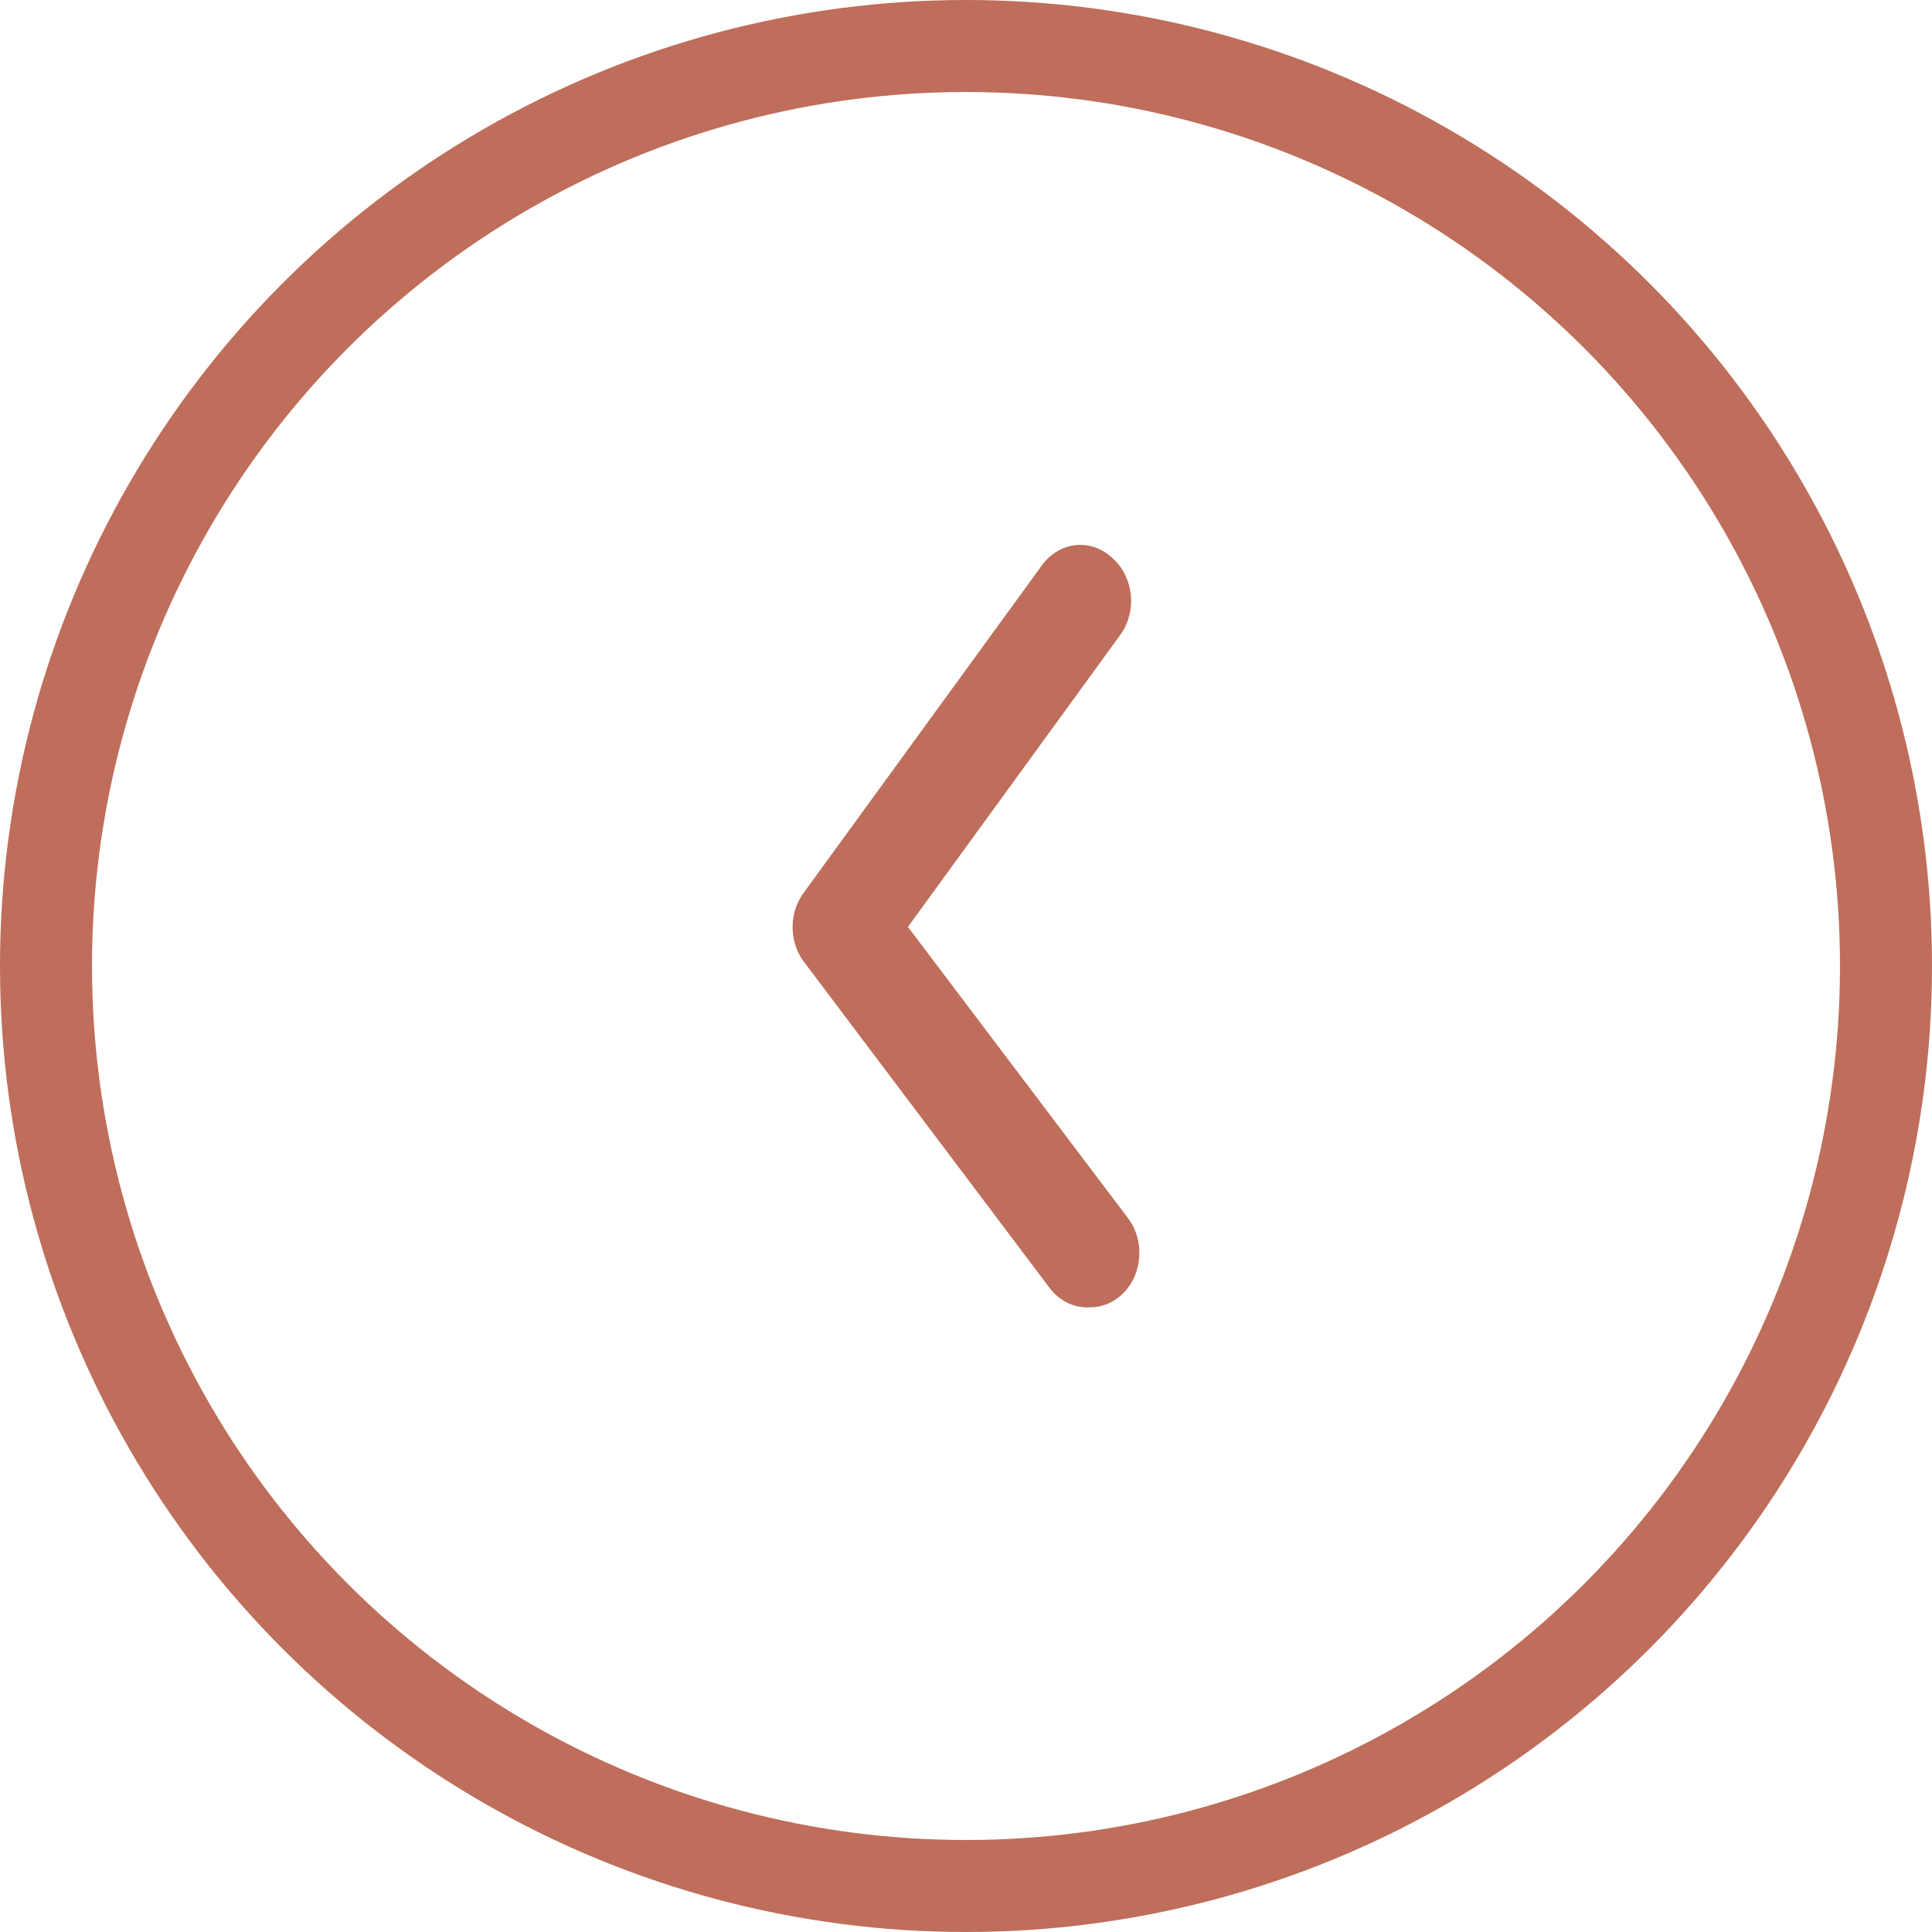
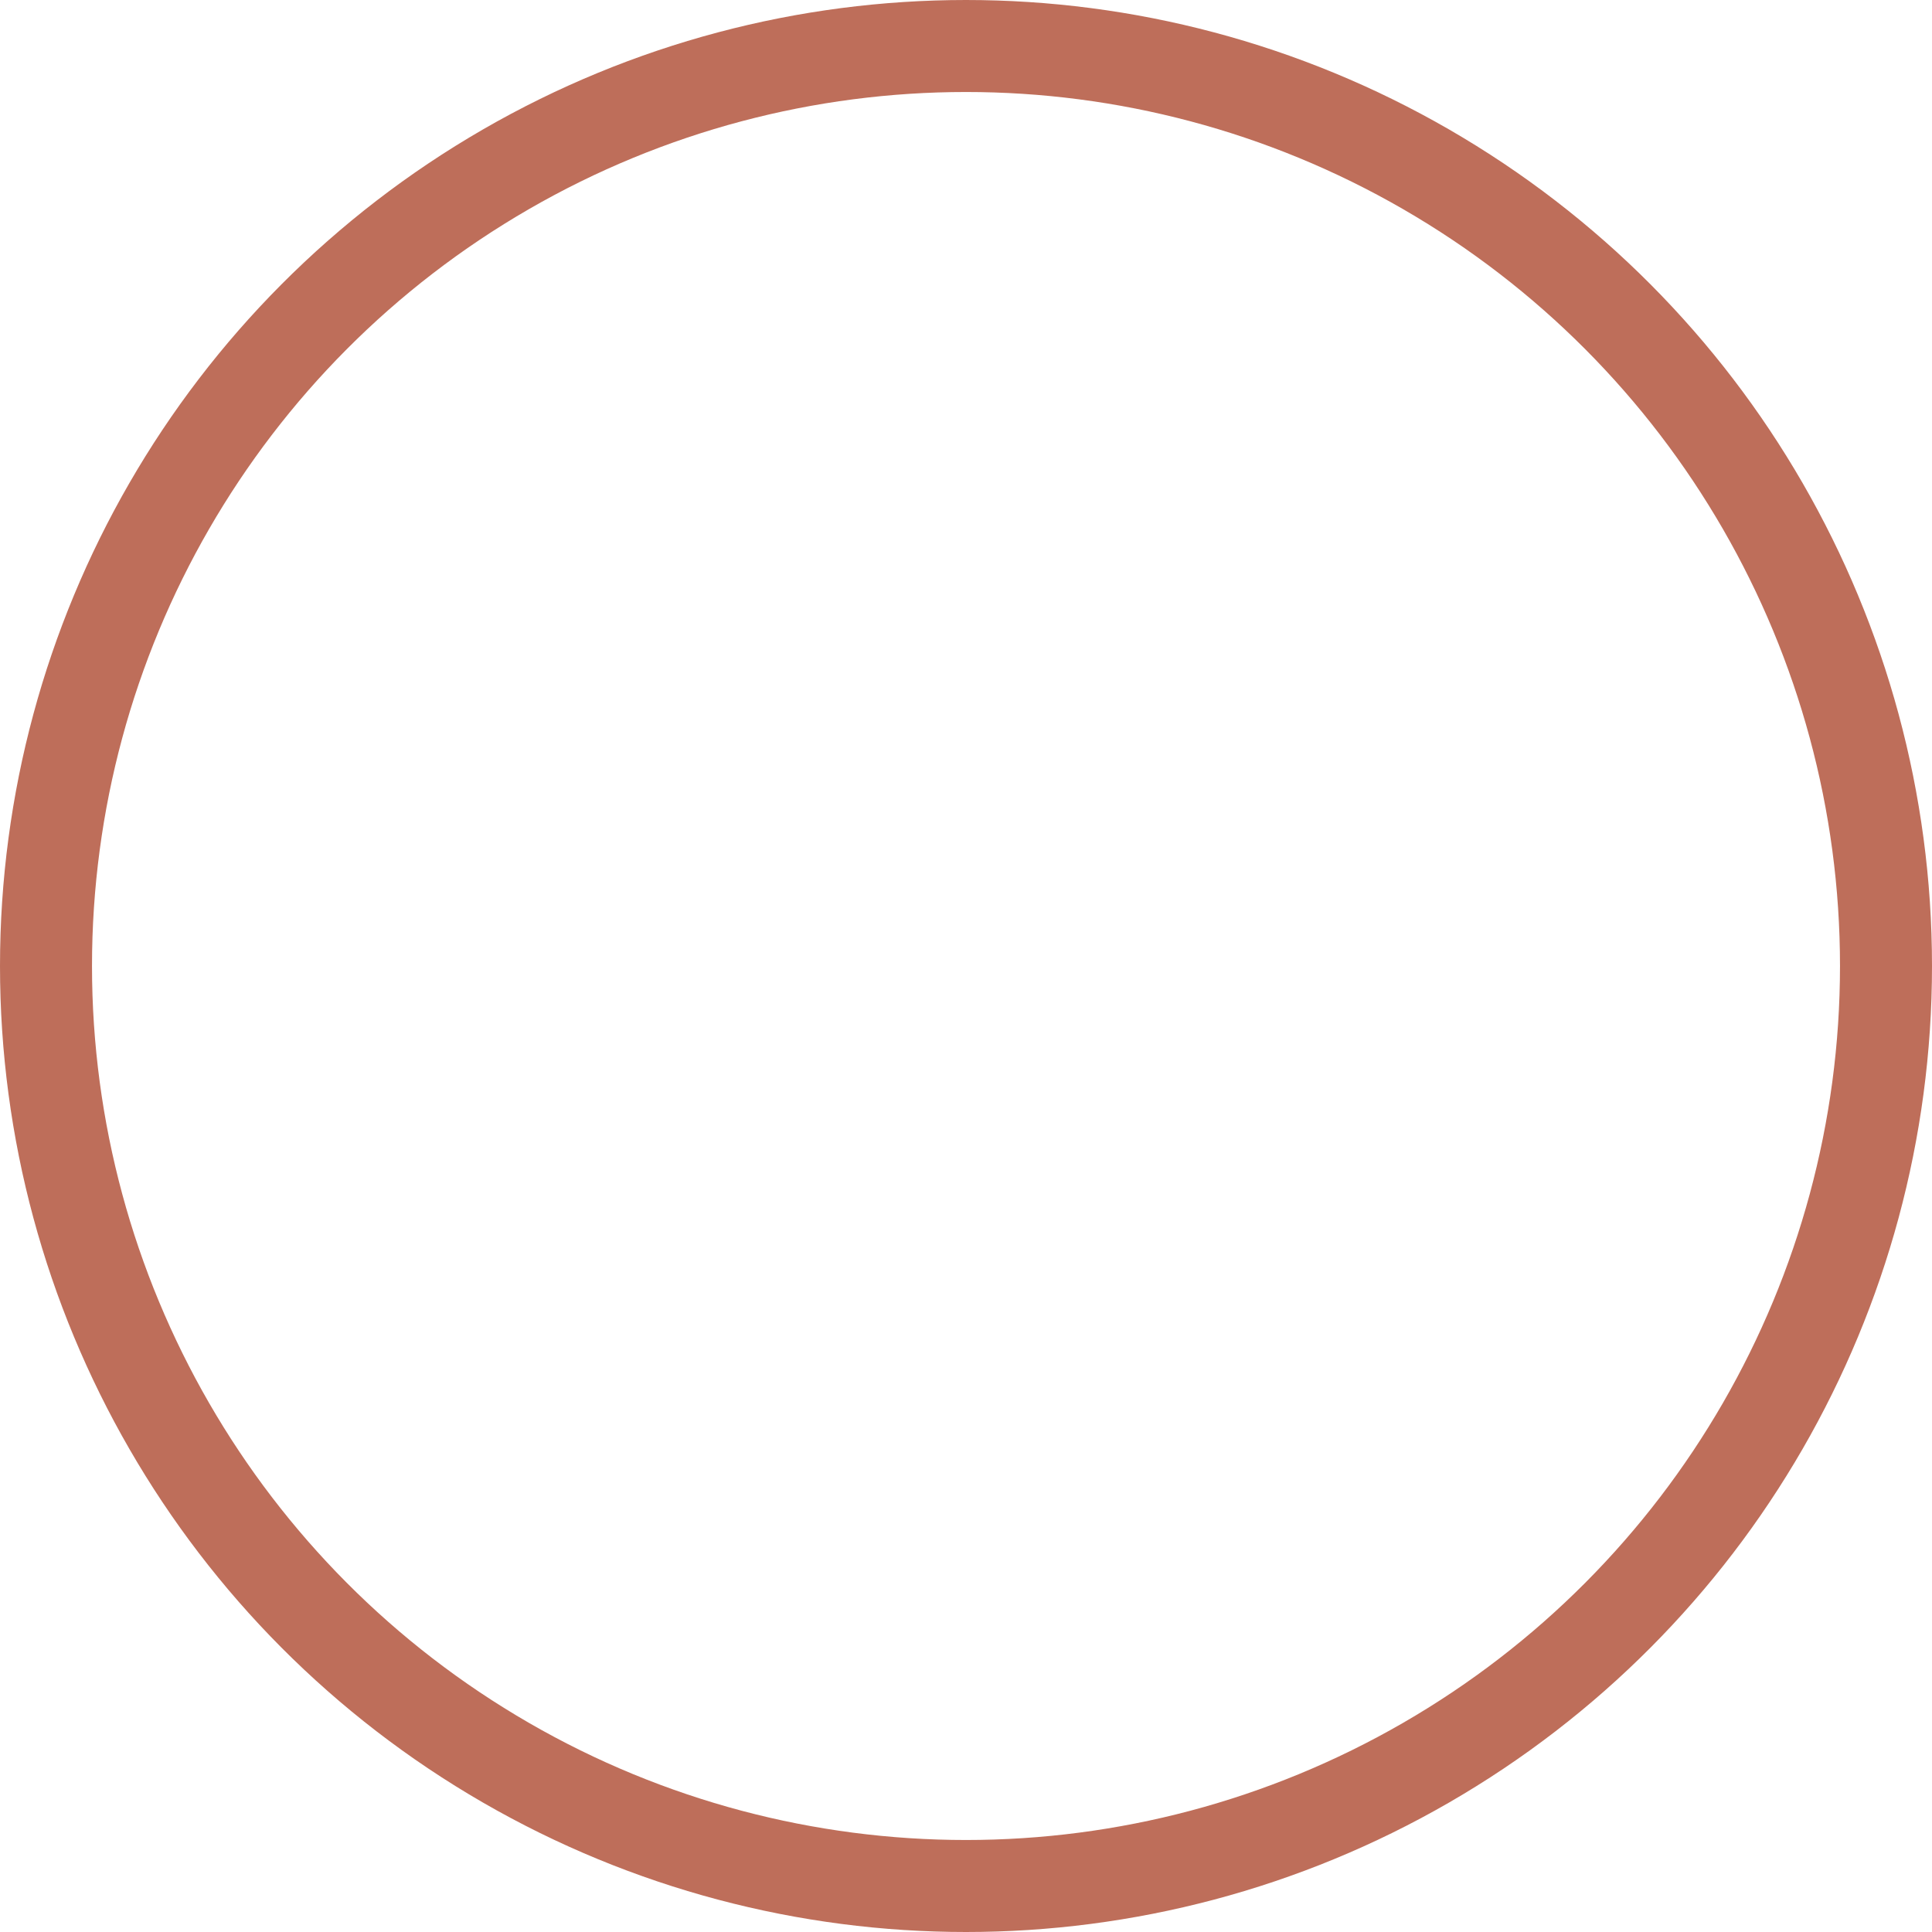
<svg xmlns="http://www.w3.org/2000/svg" width="42" height="42" fill="none">
  <circle r="20" transform="matrix(-1 0 0 1 21 21)" fill="transparent" stroke="#BE6E5A" stroke-width="2" />
-   <path d="M23.7 28.419c.25 0 .491-.096.683-.272a1.15 1.15 0 00.263-.358 1.3 1.3 0 00.075-.902 1.222 1.222 0 00-.199-.405l-4.784-6.332 4.613-6.344c.089-.121.155-.26.195-.41a1.301 1.301 0 00-.087-.901 1.162 1.162 0 00-.268-.355 1.047 1.047 0 00-.38-.238.972.972 0 00-.85.097 1.11 1.11 0 00-.33.318l-5.157 7.088a1.26 1.26 0 00-.243.75c0 .274.086.54.243.75l5.34 7.089c.107.143.243.256.397.33a.978.978 0 00.489.095z" fill="#BE6E5A" />
</svg>